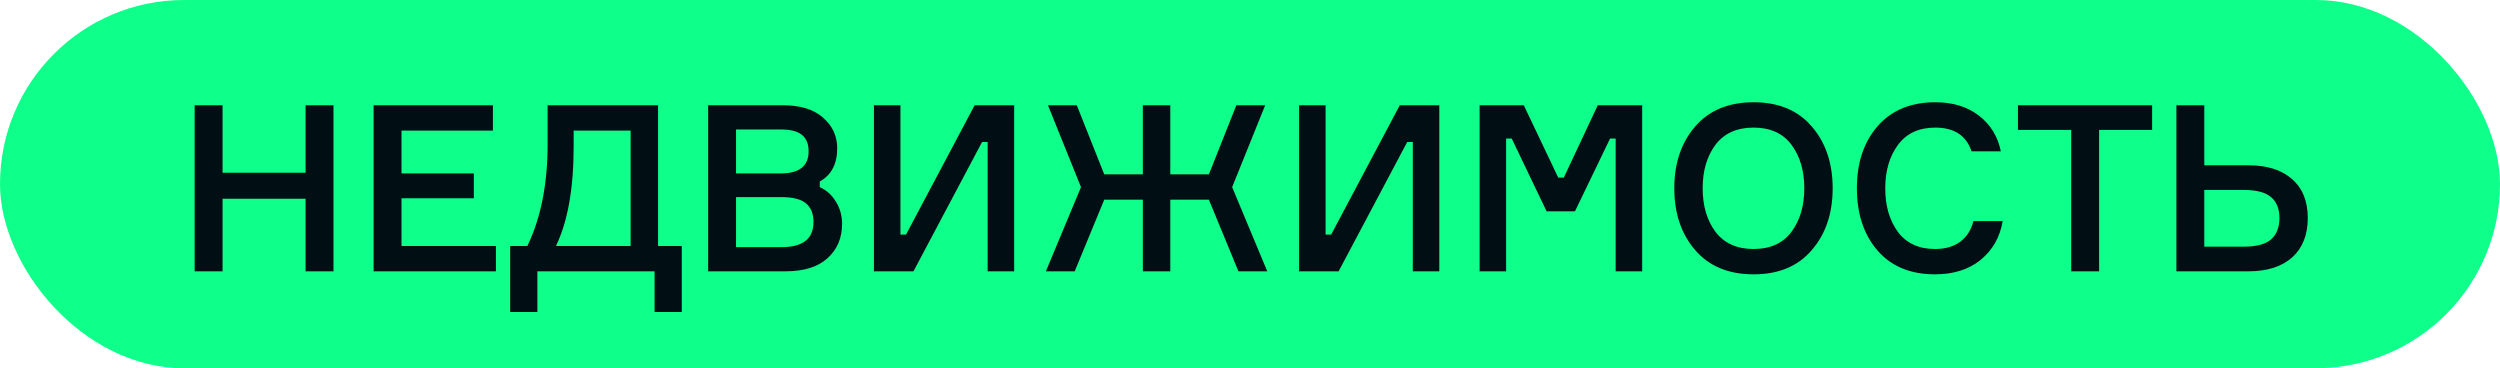
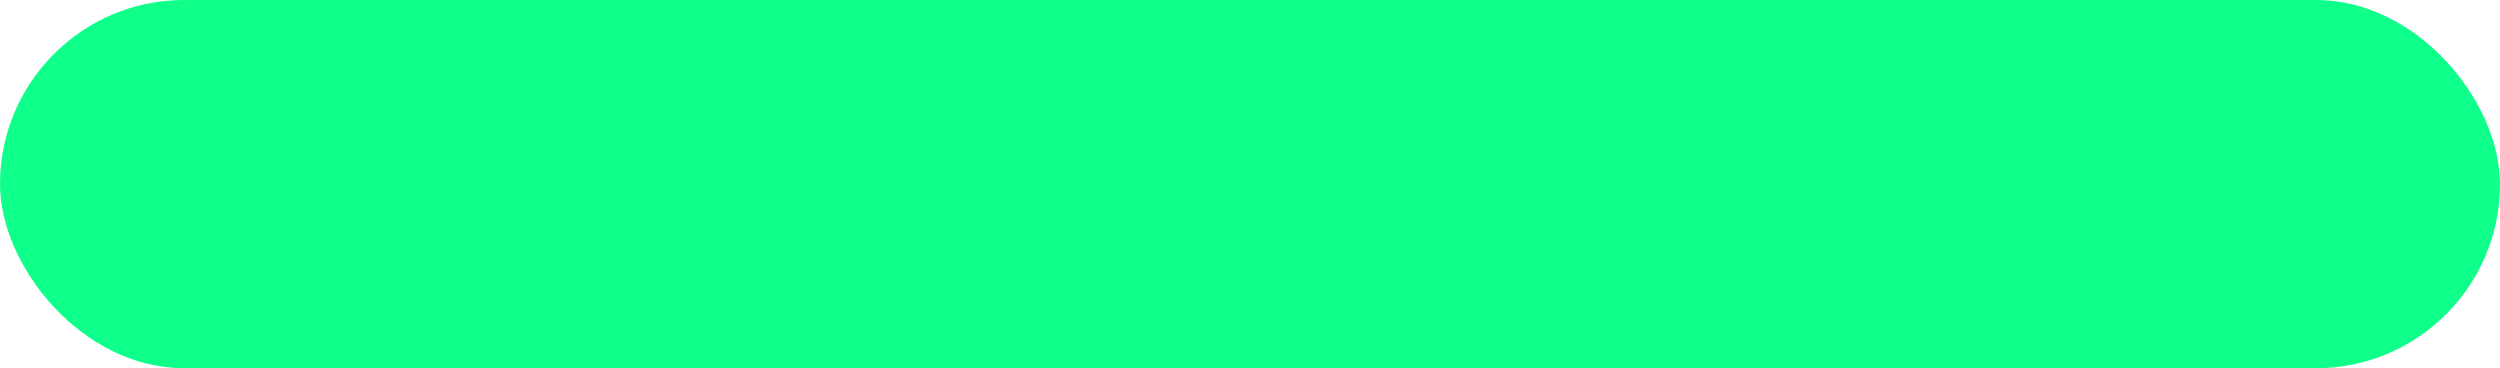
<svg xmlns="http://www.w3.org/2000/svg" width="258" height="38" viewBox="0 0 258 38" fill="none">
  <rect width="258" height="38" rx="19" fill="#0EFF8A" />
-   <path d="M31.536 10.864H34.416V28H31.536V20.512H22.968V28H20.088V10.864H22.968V17.824H31.536V10.864ZM41.437 25.384H51.181V28H38.557V10.864H50.869V13.48H41.437V17.896H48.901V20.464H41.437V25.384ZM67.913 25.384H70.361V32.2H67.553V28H55.457V32.2H52.649V25.384H54.425C55.817 22.504 56.513 19 56.513 14.872V10.864H67.913V25.384ZM65.081 25.384V13.48H59.201V15.136C59.201 19.44 58.593 22.856 57.377 25.384H65.081ZM84.6 18.736V19.312C85.288 19.616 85.84 20.112 86.256 20.8C86.688 21.488 86.904 22.256 86.904 23.104C86.904 24.56 86.4 25.744 85.392 26.656C84.4 27.552 82.952 28 81.048 28H73.08V10.864H80.832C82.608 10.864 83.976 11.288 84.936 12.136C85.912 12.984 86.4 14.04 86.4 15.304C86.4 16.92 85.8 18.064 84.6 18.736ZM75.96 17.896H80.568C82.488 17.896 83.448 17.136 83.448 15.616C83.448 14.864 83.224 14.304 82.776 13.936C82.328 13.552 81.592 13.36 80.568 13.36H75.96V17.896ZM75.96 25.504H80.664C82.856 25.504 83.952 24.64 83.952 22.912C83.952 22.064 83.696 21.424 83.184 20.992C82.672 20.56 81.832 20.344 80.664 20.344H75.96V25.504ZM90.19 10.864H92.926V24.208H93.502L100.582 10.864H104.662V28H101.926V14.656H101.35L94.27 28H90.19V10.864ZM124.758 20.608H120.774V28H117.942V20.608H113.958L110.91 28H107.934L111.558 19.312L108.15 10.864H111.126L113.958 17.992H117.942V10.864H120.774V17.992H124.758L127.59 10.864H130.566L127.158 19.312L130.782 28H127.806L124.758 20.608ZM134.065 10.864H136.801V24.208H137.377L144.457 10.864H148.537V28H145.801V14.656H145.225L138.145 28H134.065V10.864ZM152.697 28V10.864H157.257L160.809 18.328H161.385L164.889 10.864H169.473V28H166.737V14.296H166.161L162.537 21.808H159.609L156.009 14.296H155.433V28H152.697ZM174.947 13.048C176.387 11.384 178.395 10.552 180.971 10.552C183.547 10.552 185.547 11.384 186.971 13.048C188.411 14.712 189.131 16.84 189.131 19.432C189.131 22.024 188.411 24.152 186.971 25.816C185.547 27.48 183.547 28.312 180.971 28.312C178.395 28.312 176.387 27.48 174.947 25.816C173.507 24.152 172.787 22.024 172.787 19.432C172.787 16.84 173.507 14.712 174.947 13.048ZM177.035 23.92C177.931 25.104 179.243 25.696 180.971 25.696C182.699 25.696 184.003 25.104 184.883 23.92C185.763 22.736 186.203 21.24 186.203 19.432C186.203 17.624 185.763 16.128 184.883 14.944C184.003 13.76 182.699 13.168 180.971 13.168C179.243 13.168 177.931 13.76 177.035 14.944C176.155 16.128 175.715 17.624 175.715 19.432C175.715 21.24 176.155 22.736 177.035 23.92ZM203.655 22.816H206.679C206.391 24.48 205.631 25.816 204.399 26.824C203.167 27.816 201.599 28.312 199.695 28.312C197.167 28.312 195.191 27.496 193.767 25.864C192.343 24.216 191.631 22.072 191.631 19.432C191.631 16.792 192.343 14.656 193.767 13.024C195.207 11.376 197.191 10.552 199.719 10.552C201.527 10.552 203.023 11.008 204.207 11.92C205.407 12.832 206.167 14.064 206.487 15.616H203.463C202.919 13.984 201.671 13.168 199.719 13.168C198.039 13.168 196.759 13.76 195.879 14.944C194.999 16.128 194.559 17.624 194.559 19.432C194.559 21.24 194.991 22.736 195.855 23.92C196.735 25.104 198.015 25.696 199.695 25.696C200.751 25.696 201.615 25.448 202.287 24.952C202.975 24.44 203.431 23.728 203.655 22.816ZM222.1 10.864V13.408H216.628V28H213.748V13.408H208.252V10.864H222.1ZM227.484 25.456H231.54C232.852 25.456 233.796 25.208 234.372 24.712C234.948 24.2 235.236 23.464 235.236 22.504C235.236 21.544 234.948 20.824 234.372 20.344C233.796 19.848 232.852 19.6 231.54 19.6H227.484V25.456ZM232.02 28H224.604V10.864H227.484V17.056H232.02C233.972 17.056 235.484 17.536 236.556 18.496C237.628 19.44 238.164 20.776 238.164 22.504C238.164 24.232 237.628 25.584 236.556 26.56C235.484 27.52 233.972 28 232.02 28Z" fill="#010F14" />
</svg>